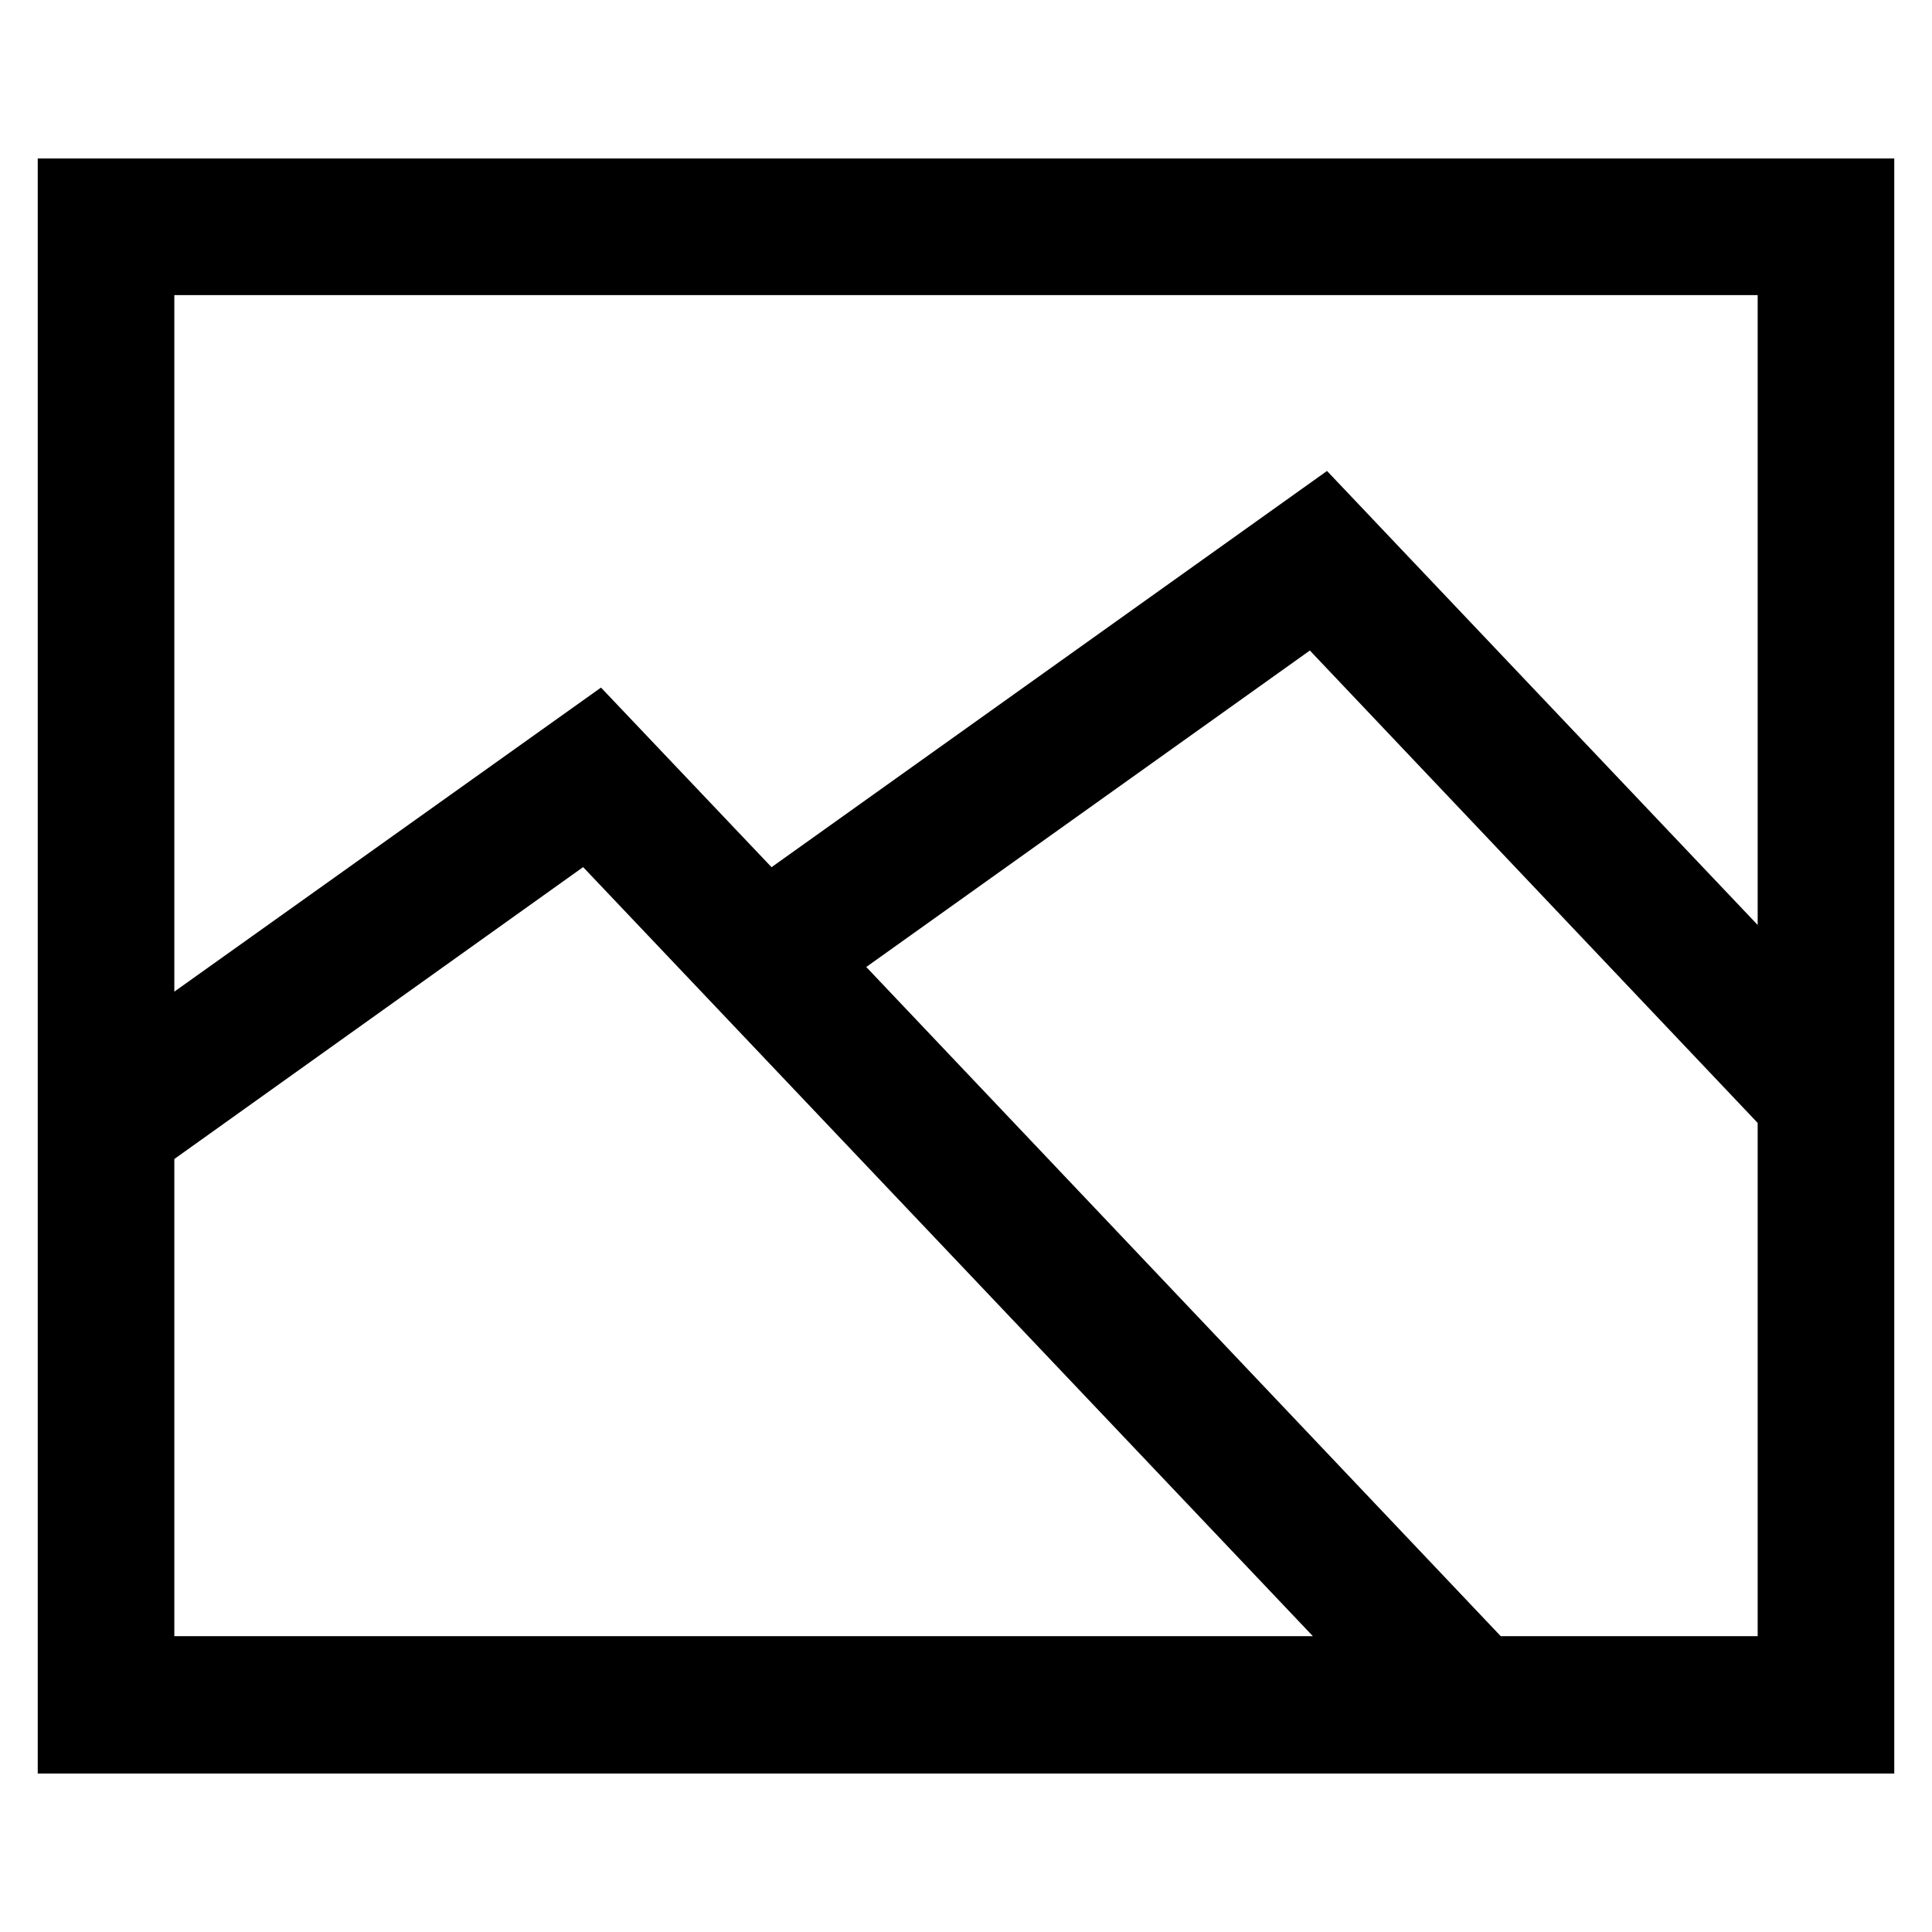
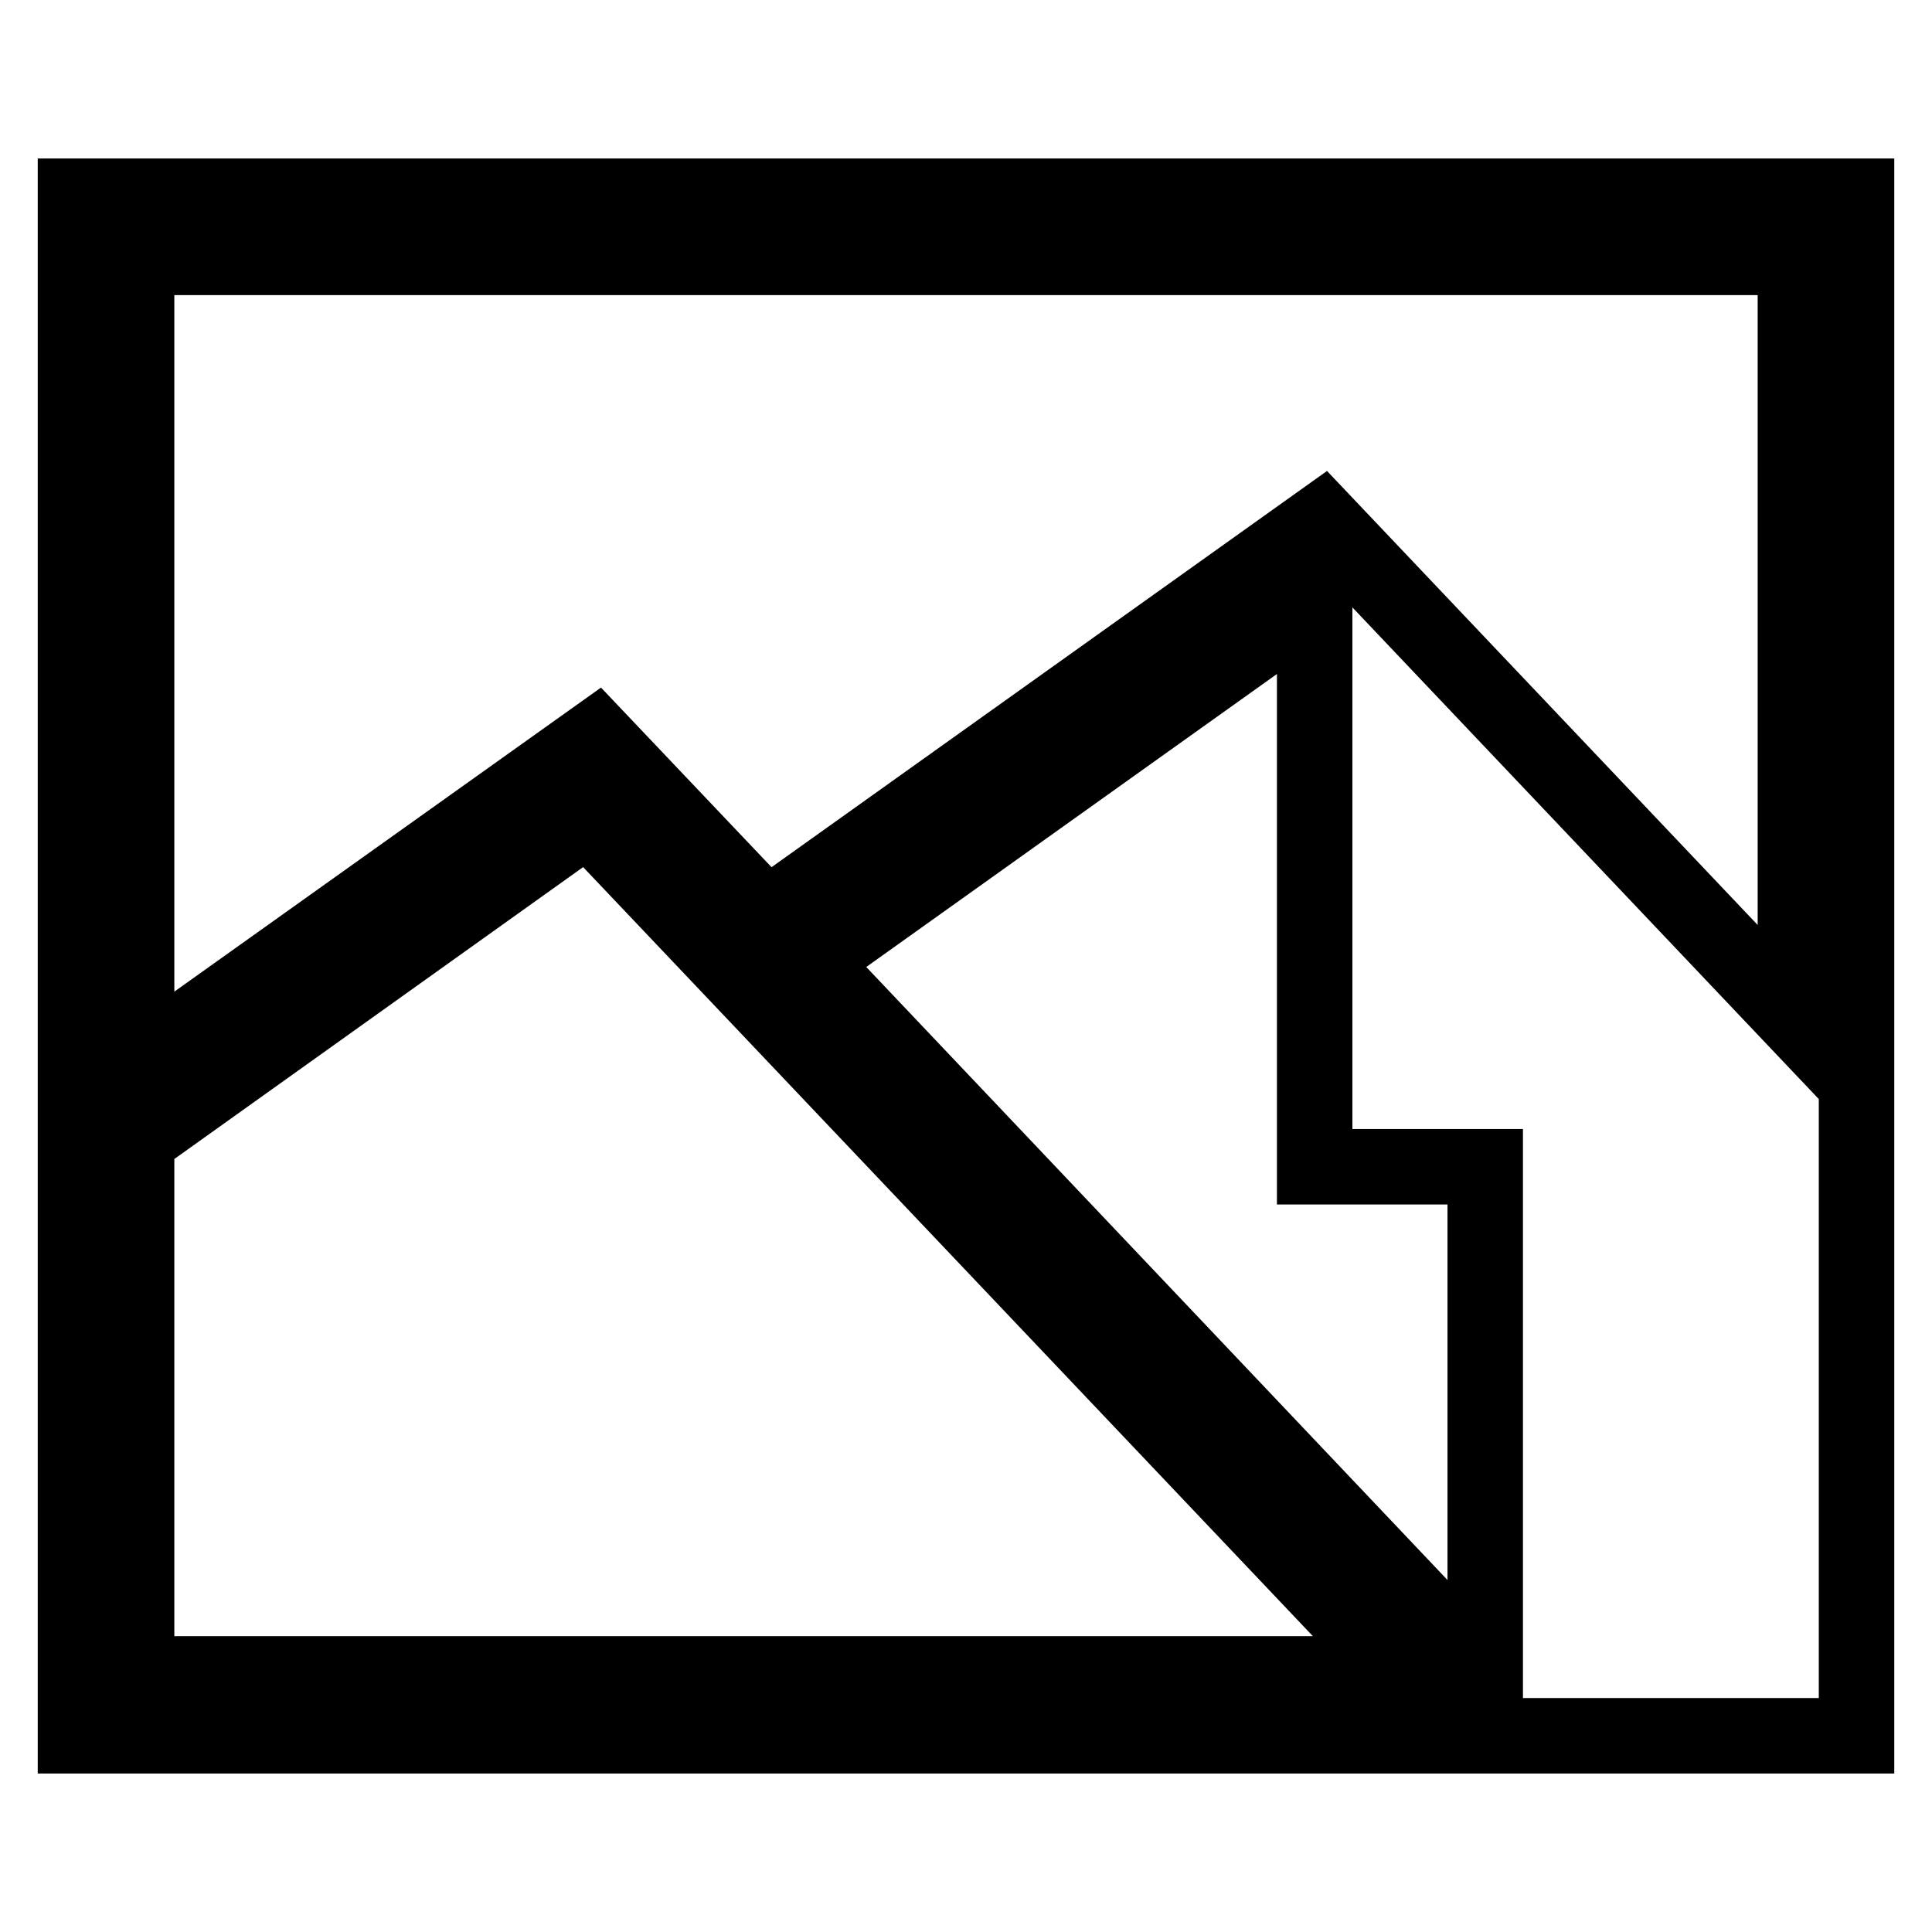
<svg xmlns="http://www.w3.org/2000/svg" version="1.1" x="0px" y="0px" viewBox="0 0 256 256" enable-background="new 0 0 256 256" xml:space="preserve">
  <g>
-     <path stroke-width="10" fill-opacity="0" stroke="#000000" d="M10,26v204h236V26H10z M237.9,34.1v101L175.2,69l-73.6,52.5L79,97.7l-60.9,43.4v-107H237.9z M18.1,151 l59.8-42.7l107.7,113.5H18.1V151z M196.8,221.9l-89.6-94.5l67-47.8l63.7,67.2v75H196.8z" />
+     <path stroke-width="10" fill-opacity="0" stroke="#000000" d="M10,26v204h236V26H10z M237.9,34.1v101L175.2,69l-73.6,52.5L79,97.7l-60.9,43.4v-107H237.9z M18.1,151 l59.8-42.7l107.7,113.5H18.1V151z M196.8,221.9l-89.6-94.5l67-47.8v75H196.8z" />
  </g>
</svg>